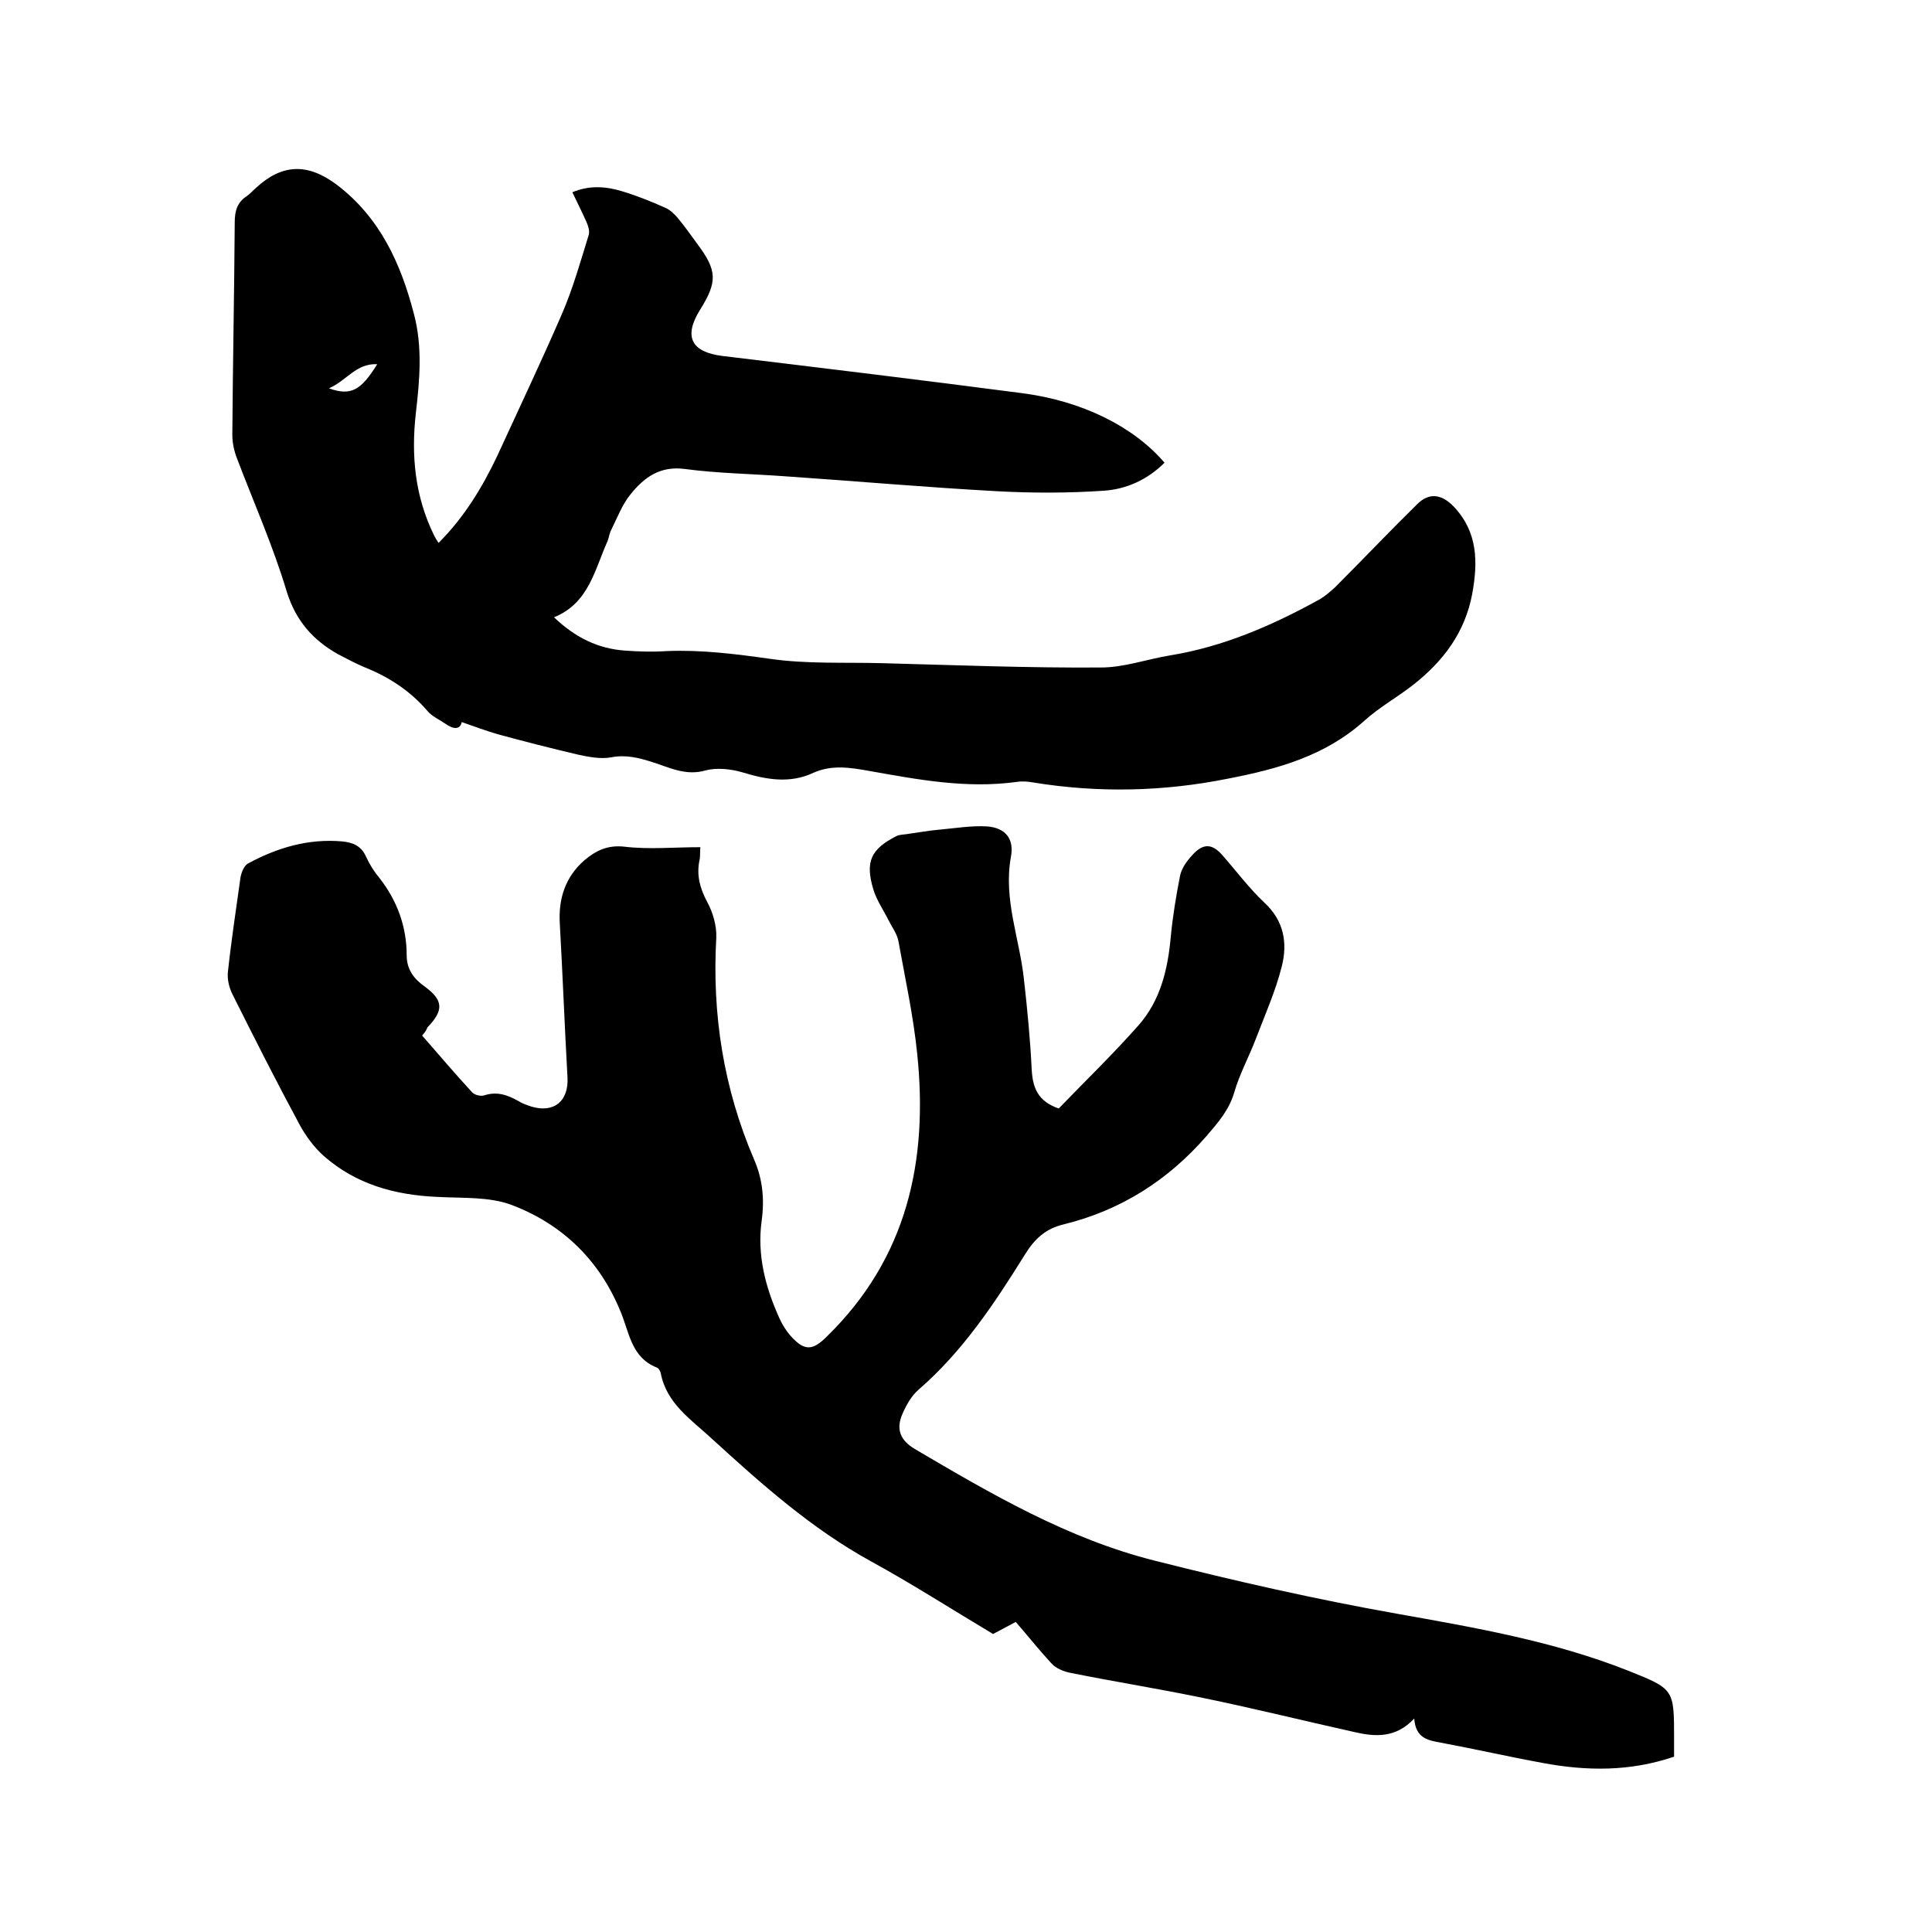
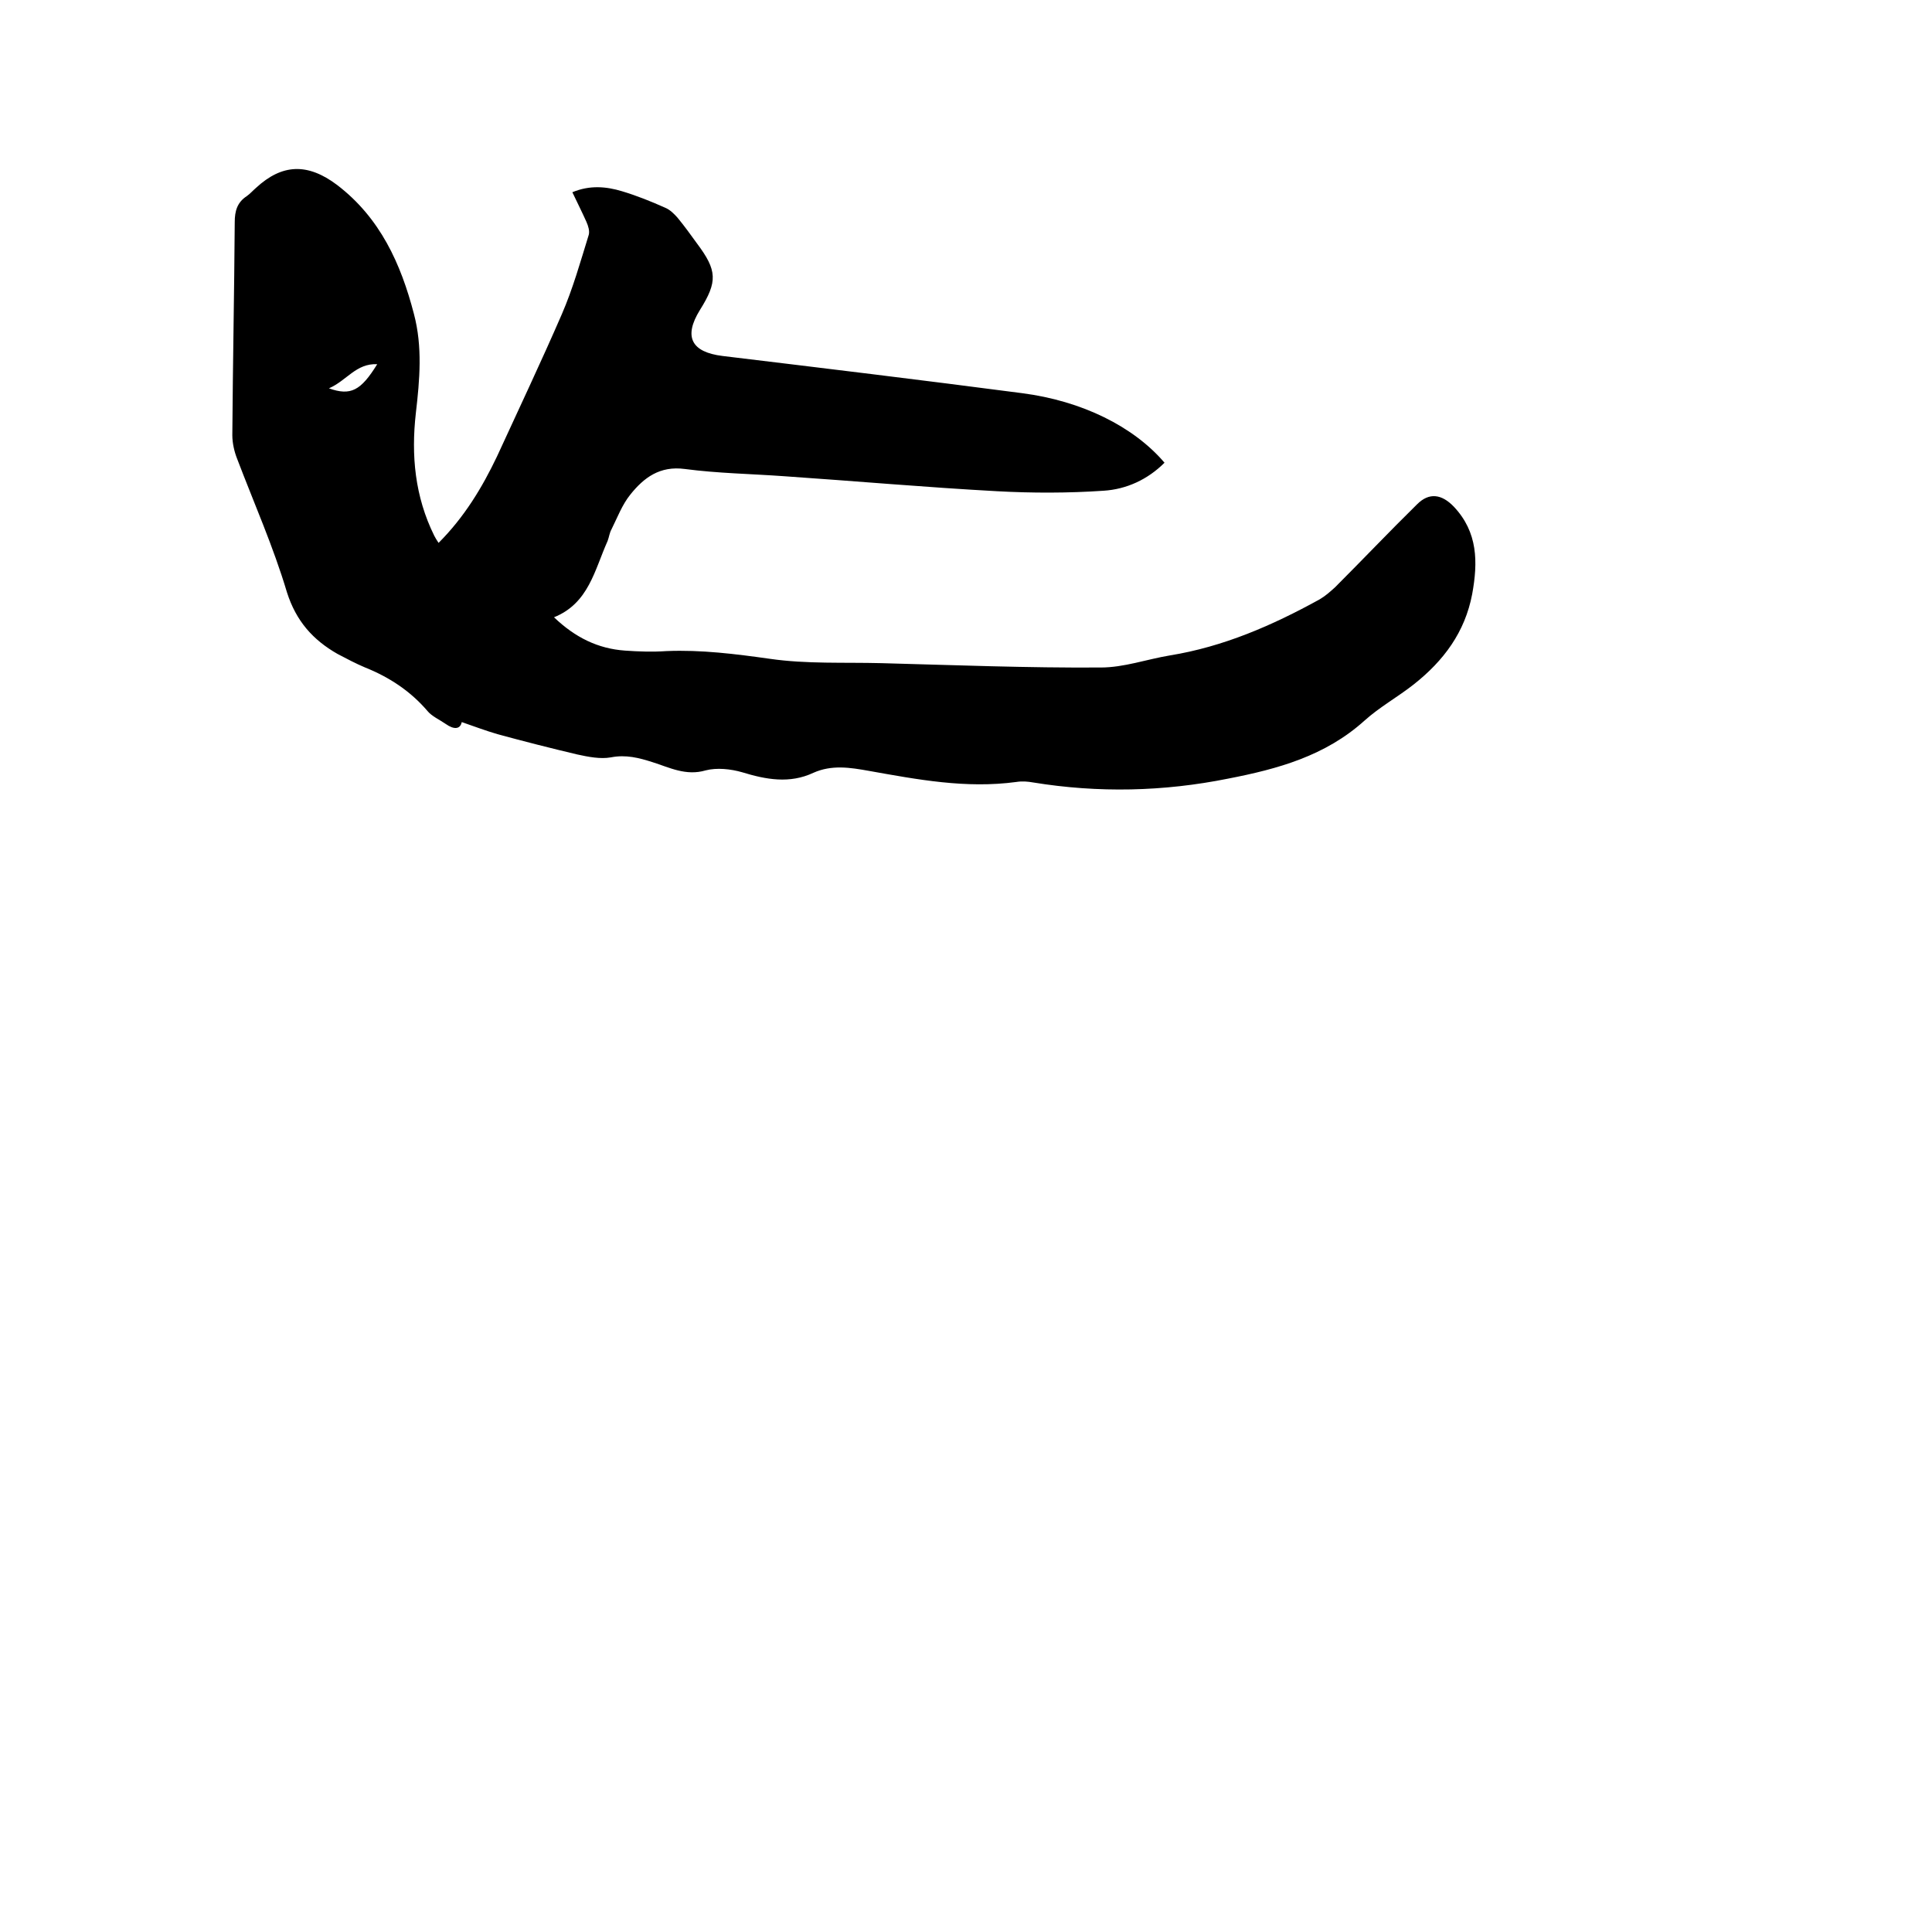
<svg xmlns="http://www.w3.org/2000/svg" enable-background="new 0 0 400 400" viewBox="0 0 400 400">
-   <path d="m87.4 214.4c3.5 4 6.8 7.9 10.3 11.7.5.6 1.8.9 2.5.7 2.7-.9 4.9-.1 7.2 1.2.8.5 1.7.8 2.6 1.1 4.7 1.4 7.7-1.1 7.5-5.9-.6-10.7-1-21.3-1.6-32-.3-5.1 1.1-9.6 5.1-13.1 2.4-2 4.8-3.2 8.3-2.8 5.1.6 10.3.1 15.7.1-.1 1.2 0 2.1-.2 2.8-.6 3 .1 5.7 1.6 8.5 1.2 2.2 2 5 1.9 7.4-.9 15.9 1.5 31.2 7.8 45.9 1.8 4.1 2.2 8.3 1.6 12.7-1 7.2.8 13.9 3.7 20.3.6 1.3 1.4 2.6 2.4 3.7 2.8 3.1 4.5 2.9 7.4 0 16.6-16.2 21-36.3 18.7-58.5-.8-7.9-2.5-15.6-3.9-23.4-.3-1.5-1.3-2.8-2-4.2-1.1-2.2-2.5-4.2-3.2-6.5-1.7-5.7-.5-8.3 4.8-11 .6-.3 1.4-.3 2.1-.4 2.2-.3 4.3-.7 6.5-.9 3.4-.3 6.9-.9 10.2-.7 3.8.3 5.6 2.6 4.9 6.3-1.6 8.8 1.8 16.9 2.7 25.4.7 6.2 1.3 12.4 1.6 18.6.2 3.7 1.2 6.6 5.6 8.1 5.4-5.6 11.2-11.2 16.5-17.2 4.6-5.2 6.1-11.7 6.7-18.4.4-4.2 1.1-8.4 1.9-12.5.3-1.6 1.4-3.1 2.5-4.3 2.3-2.6 4.2-2.5 6.4.1 2.9 3.3 5.5 6.8 8.6 9.7 4 3.7 4.8 8.3 3.6 13.1-1.3 5.2-3.5 10.1-5.4 15.1-1.4 3.7-3.4 7.3-4.5 11.2-1.1 3.6-3.3 6.1-5.7 8.9-8 9.2-17.8 15.4-29.6 18.3-3.8.9-6.1 3.1-8.1 6.4-6.3 10.1-12.8 19.9-21.9 27.8-1.5 1.3-2.5 3.1-3.3 4.9-1.5 3.3-.5 5.6 2.5 7.4 15.8 9.3 31.7 18.6 49.6 23.1 16.6 4.2 33.3 8 50.2 11 16.3 2.9 32.5 5.7 47.9 11.8 9.5 3.8 9.5 3.8 9.5 14v3.8c-9.1 3.1-18.1 3-27.2 1.3-7.1-1.3-14.1-2.9-21.1-4.2-2.7-.5-5.2-.9-5.5-5-3.8 4.1-8.1 3.8-12.4 2.8-10.8-2.4-21.6-5.1-32.5-7.3-8.8-1.8-17.6-3.2-26.5-5-1.3-.3-2.8-.9-3.7-1.9-2.5-2.7-4.8-5.6-7.4-8.6-1.9 1-3.7 2-4.7 2.5-8.7-5.2-16.8-10.4-25.2-15-12.4-6.8-22.8-16.1-33.1-25.5-4.2-3.9-9.3-7.2-10.5-13.5-.1-.5-.5-1.1-.9-1.2-5.2-2.1-5.6-7.2-7.4-11.5-4.3-10.6-12-18.1-22.5-22.1-4.7-1.8-10.4-1.4-15.6-1.7-8.7-.4-16.7-2.6-23.4-8.5-2-1.8-3.7-4.1-5-6.5-4.8-8.9-9.4-18-13.9-27-.7-1.4-1.1-3.2-.9-4.7.7-6.5 1.7-13 2.6-19.5.2-1 .7-2.3 1.5-2.8 6.1-3.3 12.5-5.2 19.5-4.6 2.2.2 4 .9 5 3.2.7 1.5 1.6 3 2.7 4.3 3.7 4.7 5.7 10.1 5.7 16.1 0 2.9 1.5 4.9 3.8 6.5 3.8 2.8 3.9 4.9.5 8.4-.2.6-.6 1.1-1.1 1.7z" />
  <path d="m114.7 127.8c4.4 4.2 9.1 6.5 14.7 6.9 2.8.2 5.7.3 8.6.1 7.2-.3 14.3.6 21.4 1.6 7.6 1.1 15.4.7 23.1.9 15.1.4 30.2 1 45.4.9 4.8 0 9.5-1.7 14.3-2.5 11.1-1.8 21.2-6.2 31-11.6 1.2-.7 2.2-1.6 3.2-2.5 5.7-5.7 11.2-11.5 17-17.2 2.5-2.5 5.1-2.1 7.6.5 5 5.3 5 11.5 3.8 18.1-1.5 7.9-5.9 13.8-12.1 18.7-3.3 2.6-7.1 4.7-10.2 7.5-8.1 7.3-17.9 10-28.2 12-13.4 2.7-26.9 3-40.4.8-1.1-.2-2.3-.3-3.5-.1-10.4 1.4-20.4-.5-30.5-2.3-3.9-.7-7.7-1.3-11.5.4-4.9 2.3-9.8 1.4-14.7-.1-2.4-.7-5.3-1-7.6-.4-4.1 1.2-7.5-.6-11-1.7-2.8-.9-5.5-1.6-8.6-1-2.2.4-4.7-.1-7-.6-5.5-1.3-11-2.7-16.5-4.2-2.4-.7-4.8-1.6-7.4-2.5-.3 1.5-1.6 1.6-3.3.4-1.3-.9-2.9-1.6-3.8-2.7-3.5-4.1-7.9-7-12.9-9-1.9-.8-3.8-1.8-5.7-2.8-5.1-2.9-8.6-6.8-10.5-12.8-2.8-9.4-6.8-18.4-10.3-27.6-.6-1.5-1-3.3-1-4.9.1-14.7.4-29.4.5-44.1 0-2.3.5-4.1 2.5-5.4.7-.5 1.2-1.1 1.9-1.7 5.4-5 10.7-5.2 16.8-.6 8.9 6.8 13.2 16.3 15.9 26.7 1.8 6.8 1.2 13.6.4 20.5-1 8.8-.2 17.3 3.8 25.4.2.4.5.9.9 1.5 5.3-5.3 9-11.4 12.1-17.9 4.5-9.8 9.1-19.5 13.4-29.4 2.3-5.3 3.9-11 5.6-16.5.2-.8-.1-1.8-.5-2.7-.9-2-1.9-4-2.9-6.1 3.6-1.5 7-1.2 10.3-.2 3 .9 6 2.1 8.9 3.4 1 .4 1.9 1.3 2.6 2.1 1.4 1.7 2.7 3.5 4 5.3 4.2 5.6 4.3 7.9.6 13.8-3.4 5.5-1.8 8.7 4.7 9.5 20.7 2.5 41.4 5 62 7.7 12.4 1.6 23.1 6.9 29.5 14.4-3.5 3.5-7.9 5.5-12.6 5.8-7.3.5-14.8.5-22.1.1-14.7-.8-29.3-2.1-44-3.1-6.9-.5-13.8-.6-20.6-1.5-5.2-.7-8.5 1.8-11.3 5.3-1.7 2.1-2.7 4.8-3.9 7.2-.4.7-.5 1.6-.8 2.4-2.7 6-3.9 12.9-11.1 15.8zm-46.6-47.4c4.5 1.6 6.6.5 10-5-4.4-.2-6.3 3.4-10 5z" />
</svg>